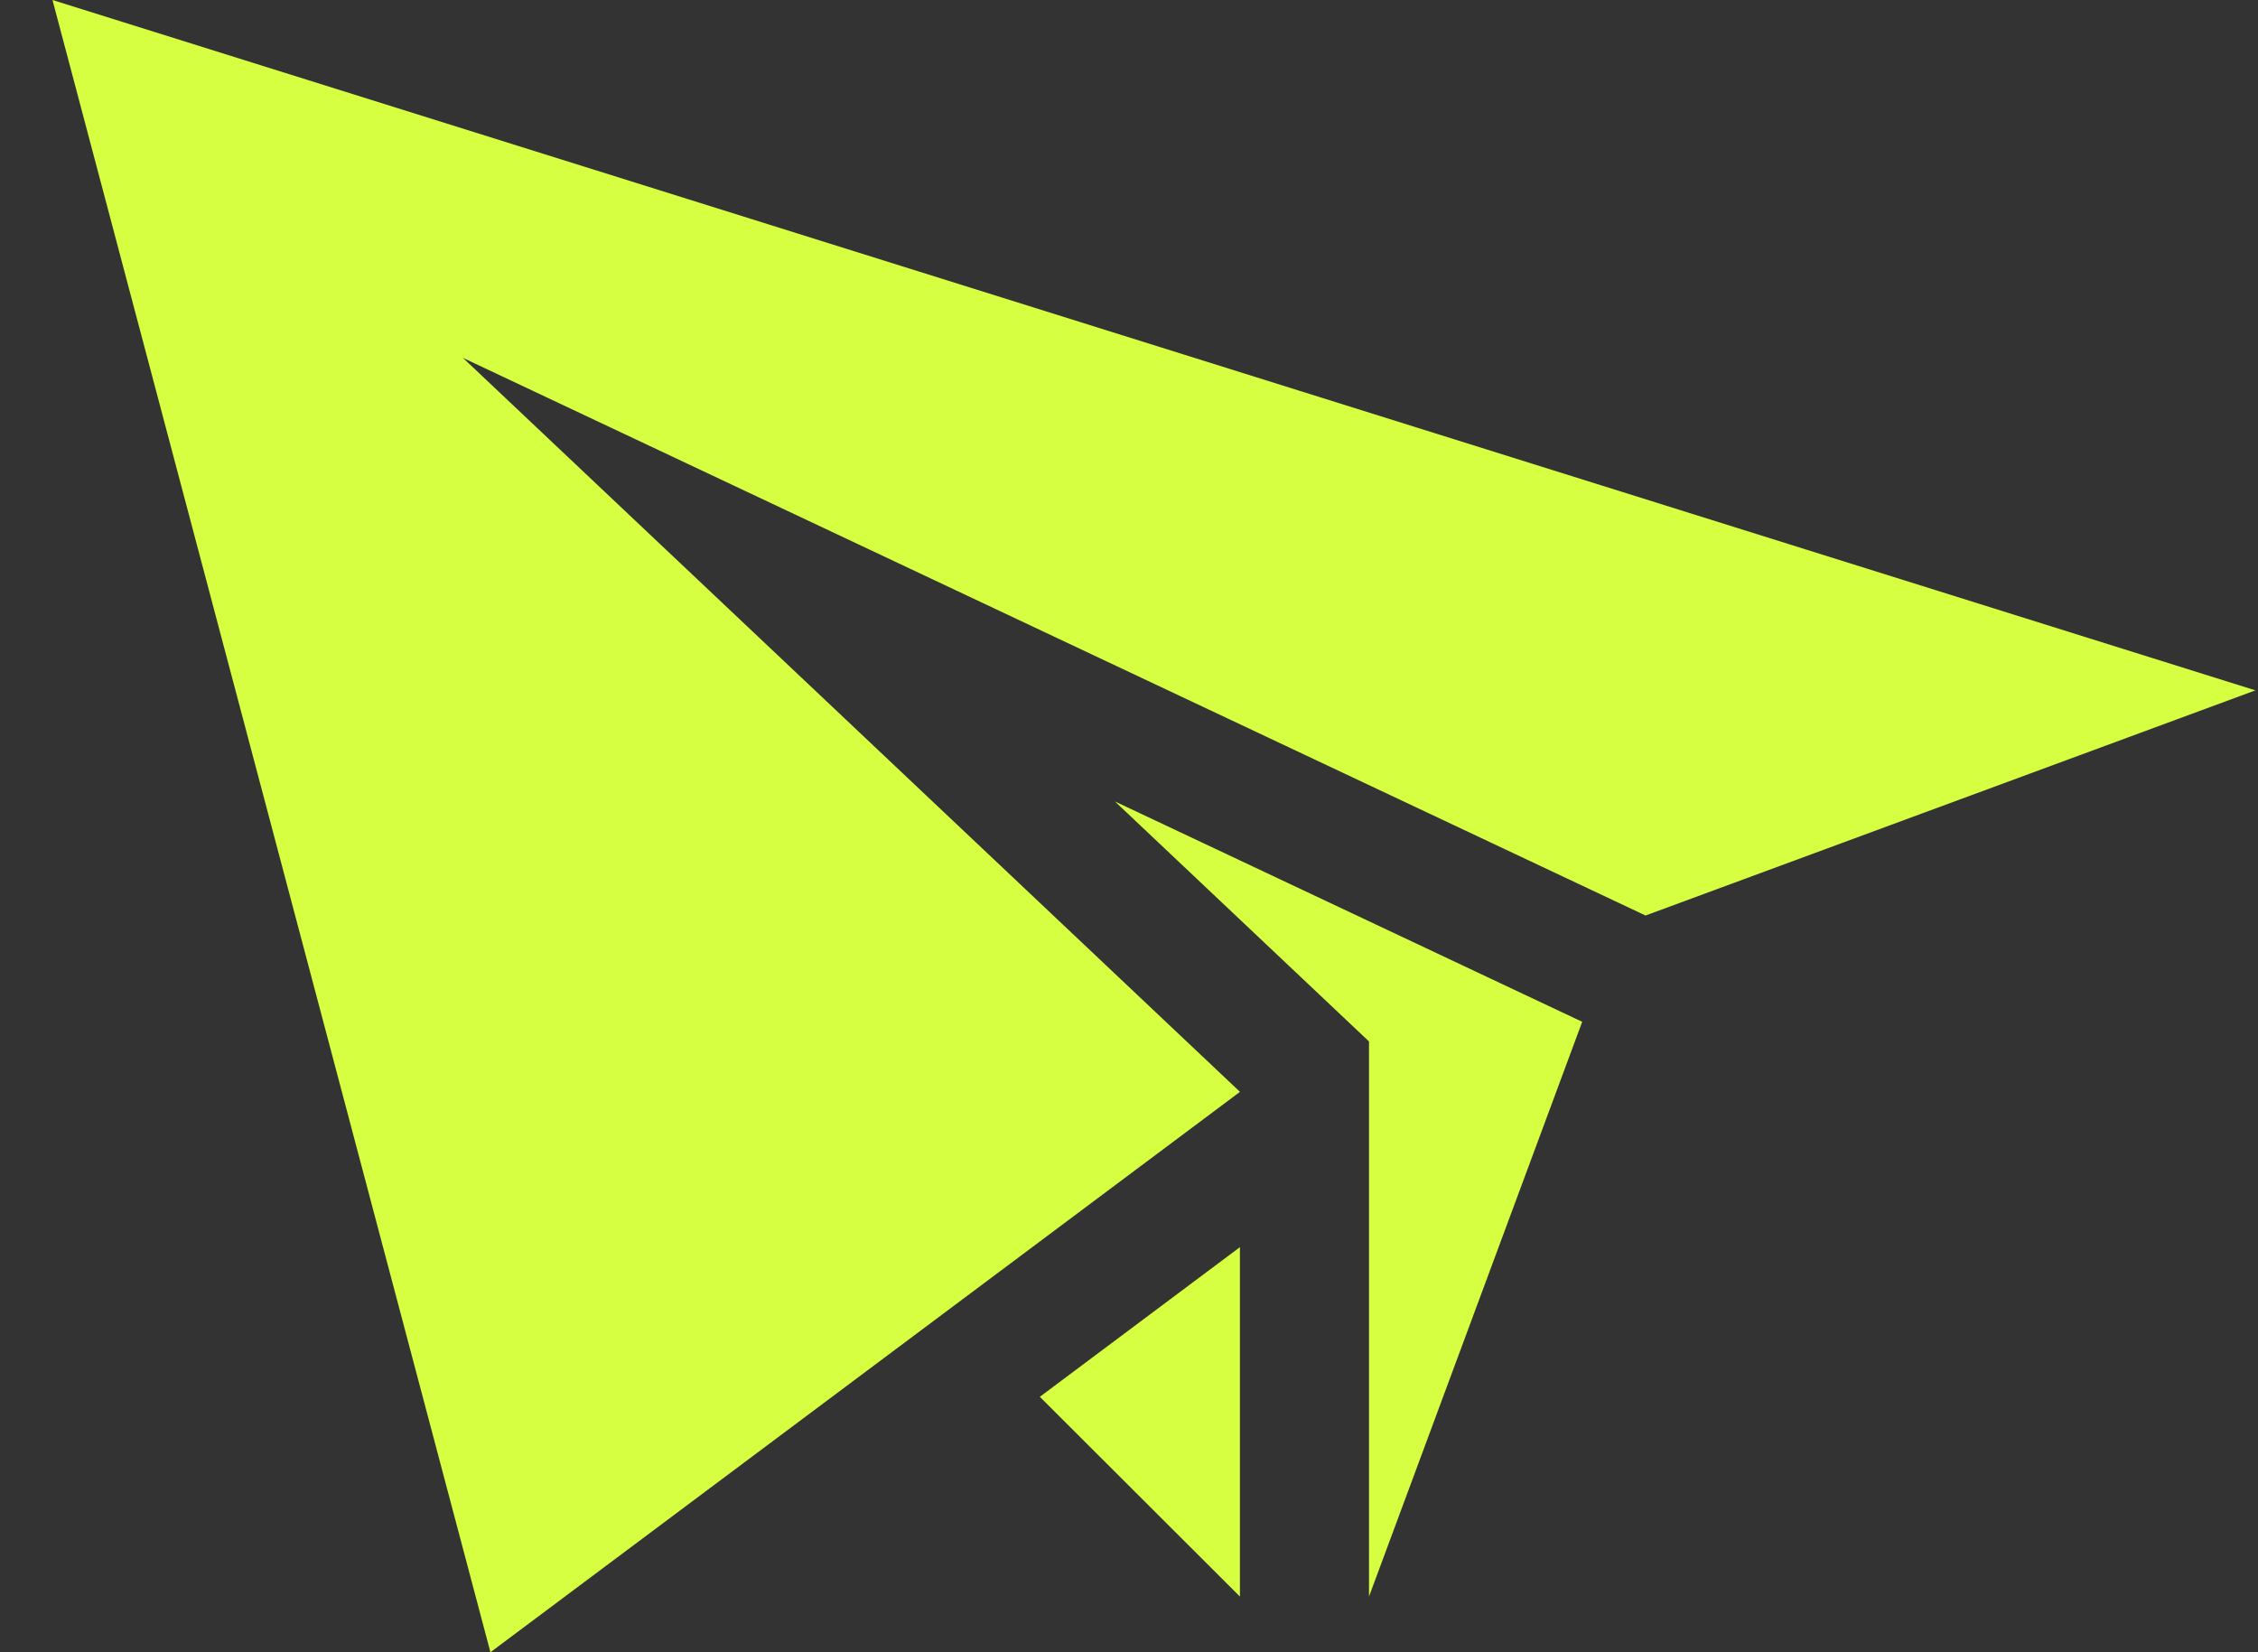
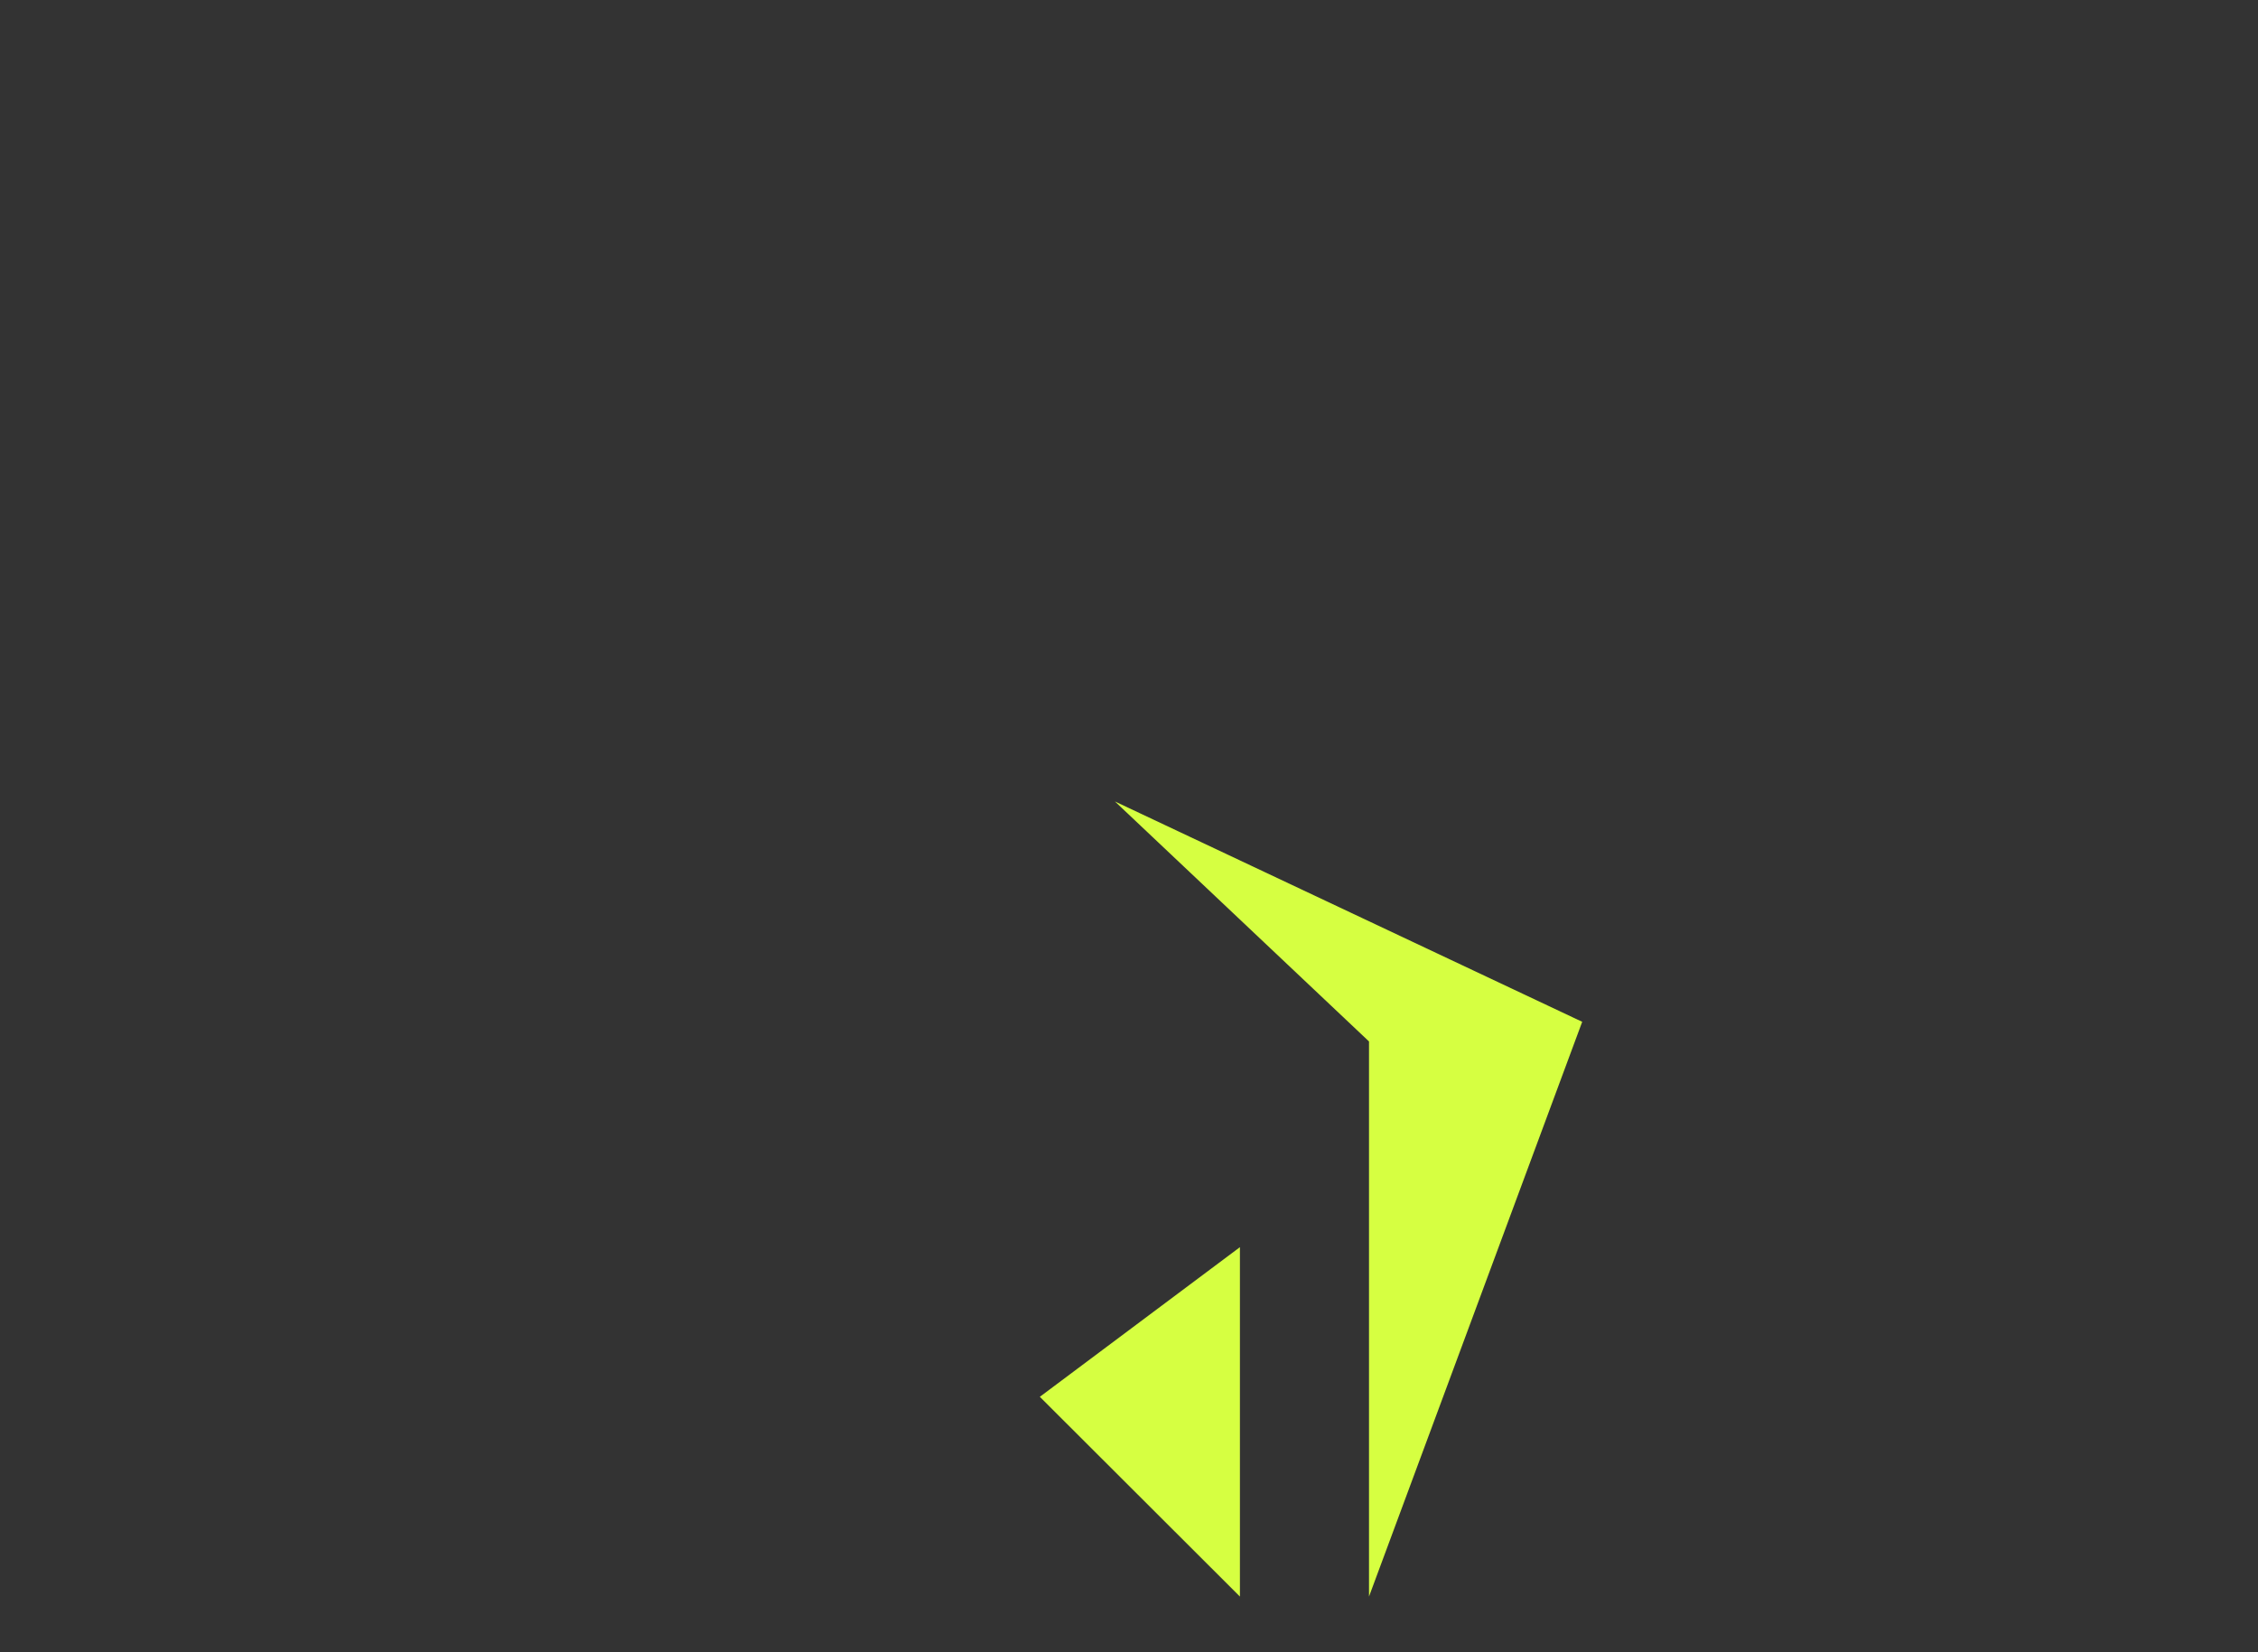
<svg xmlns="http://www.w3.org/2000/svg" width="41" height="30" viewBox="0 0 41 30" fill="none">
  <rect x="0" y="0" width="41" height="30" fill="#333333" stroke="none" />
-   <path d="M0.953 0L8.905 30L22.515 19.825L8.406 6.498L29.879 16.623L40.953 12.535L0.953 0Z" fill="#D6FF41" />
  <path d="M28.729 18.553L24.858 28.989V18.91L20.244 14.552L28.729 18.553ZM18.881 25.362L22.514 28.989V22.645L18.881 25.362Z" fill="#D6FF41" />
</svg>